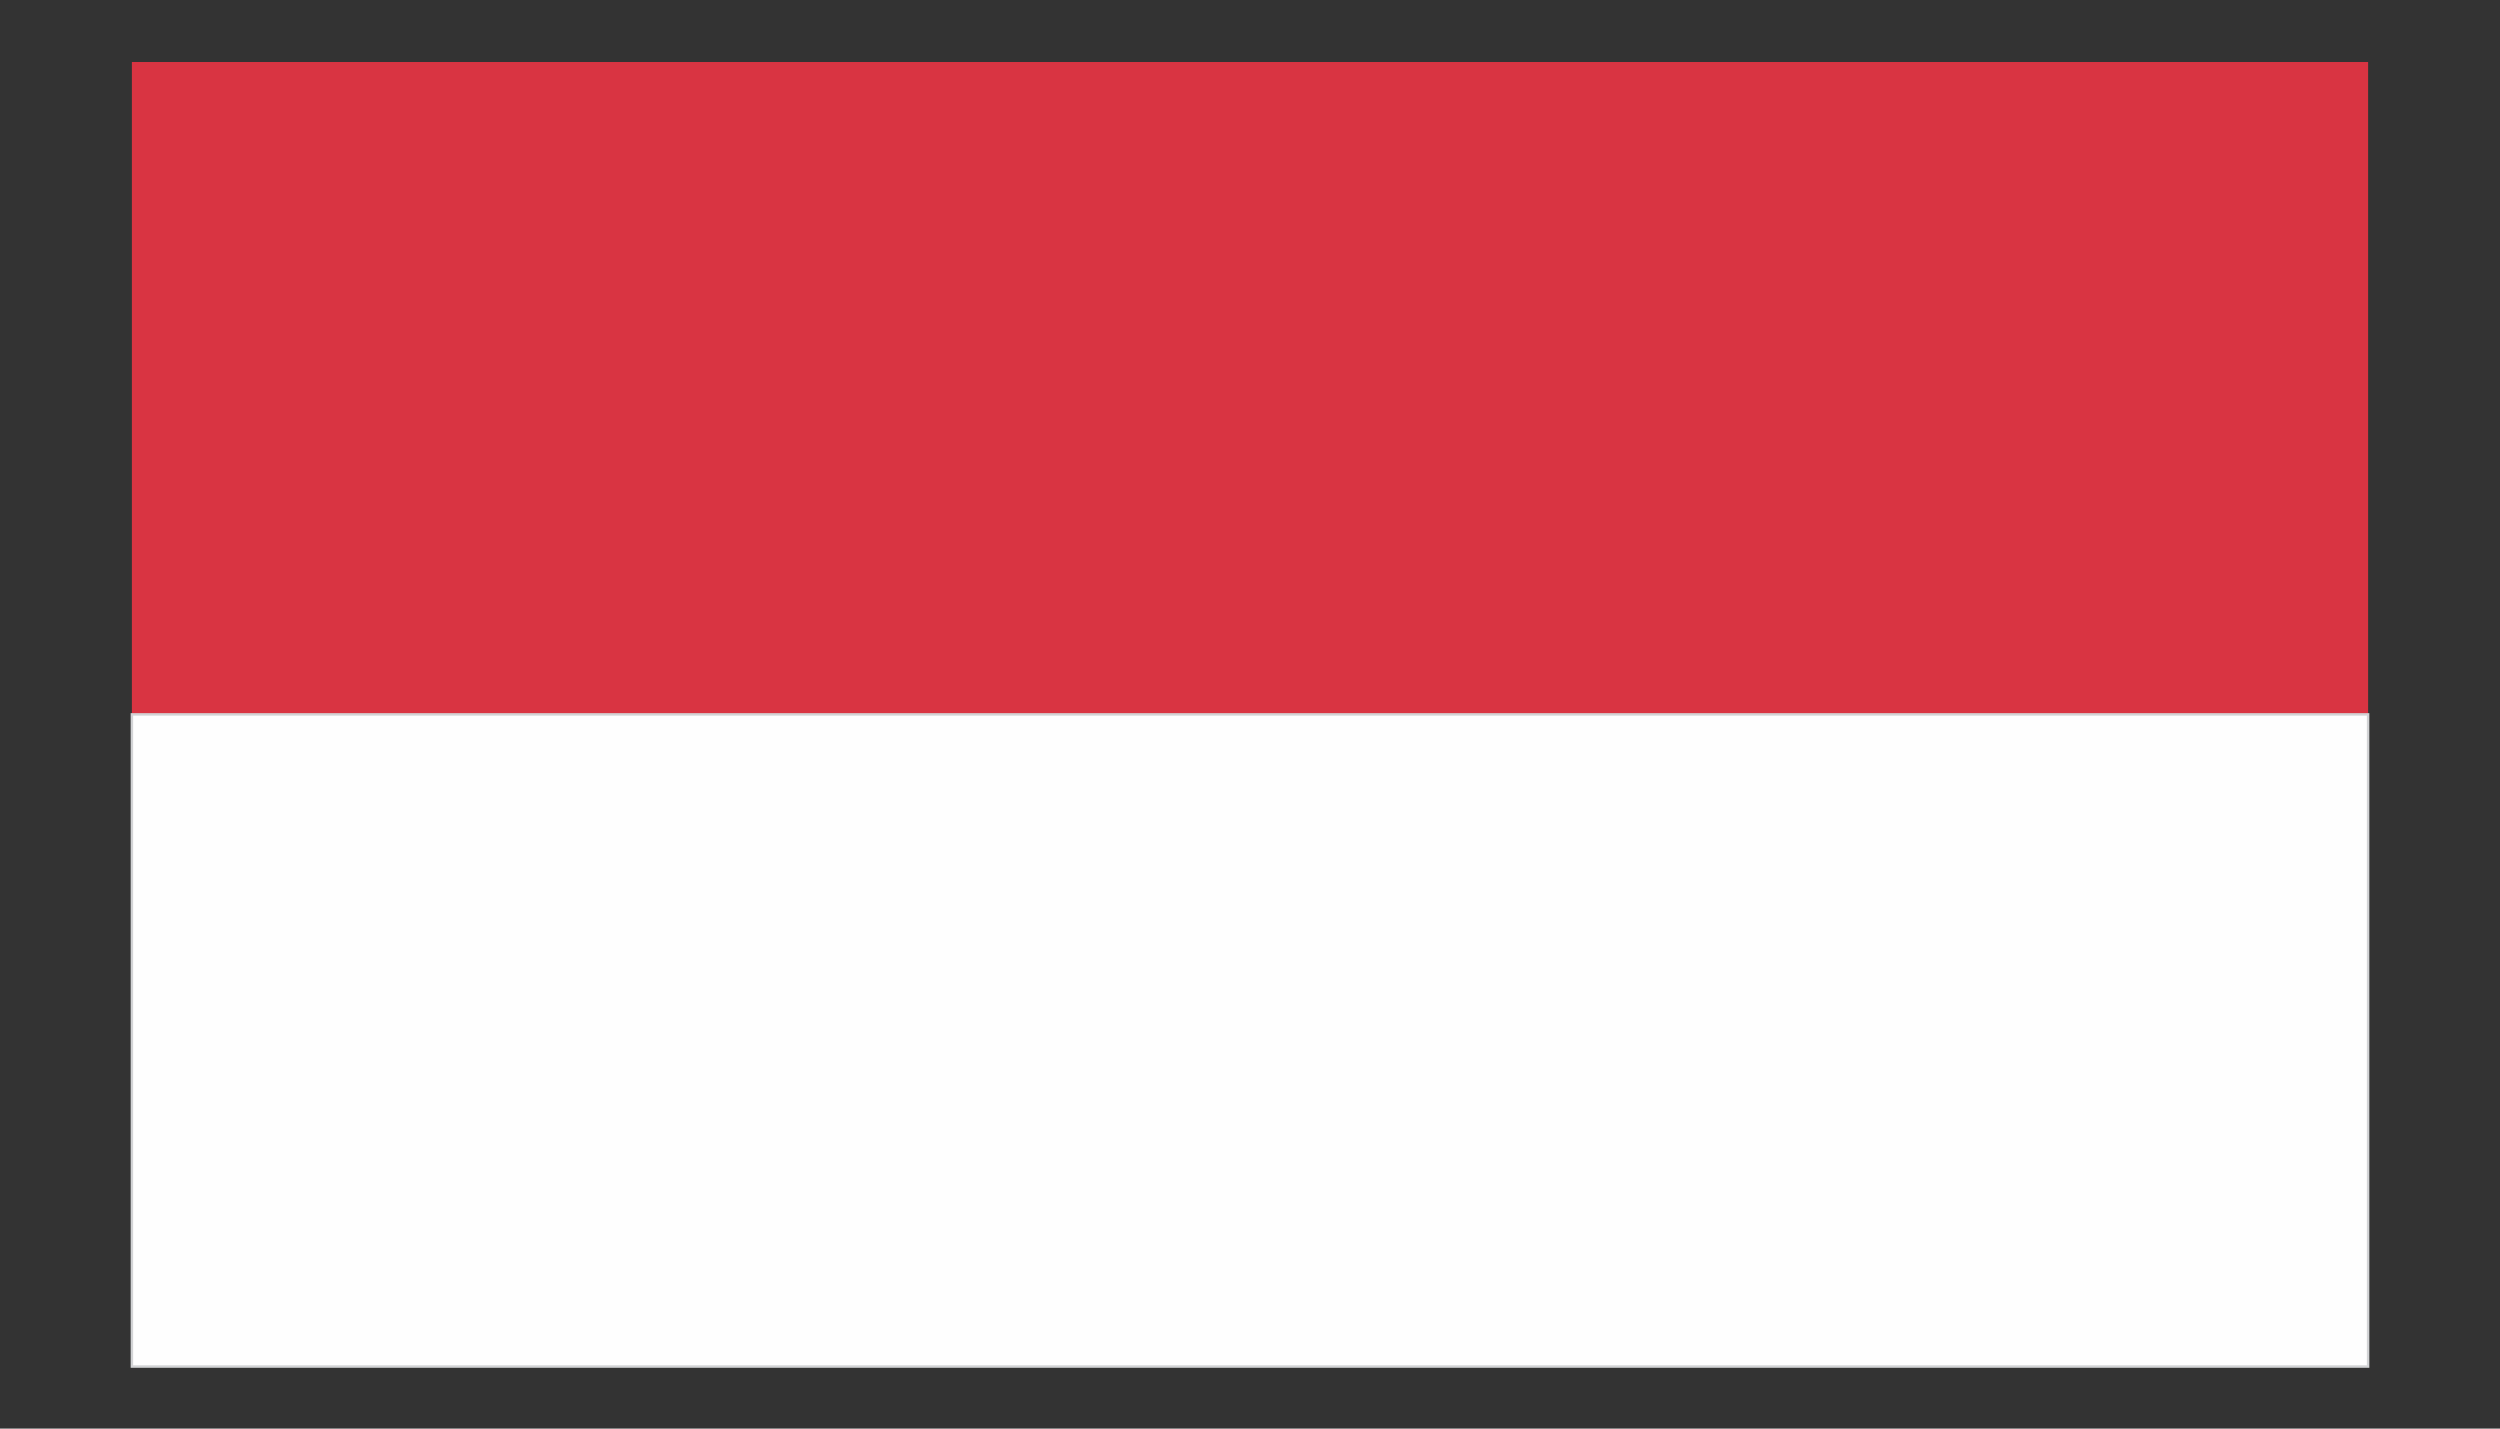
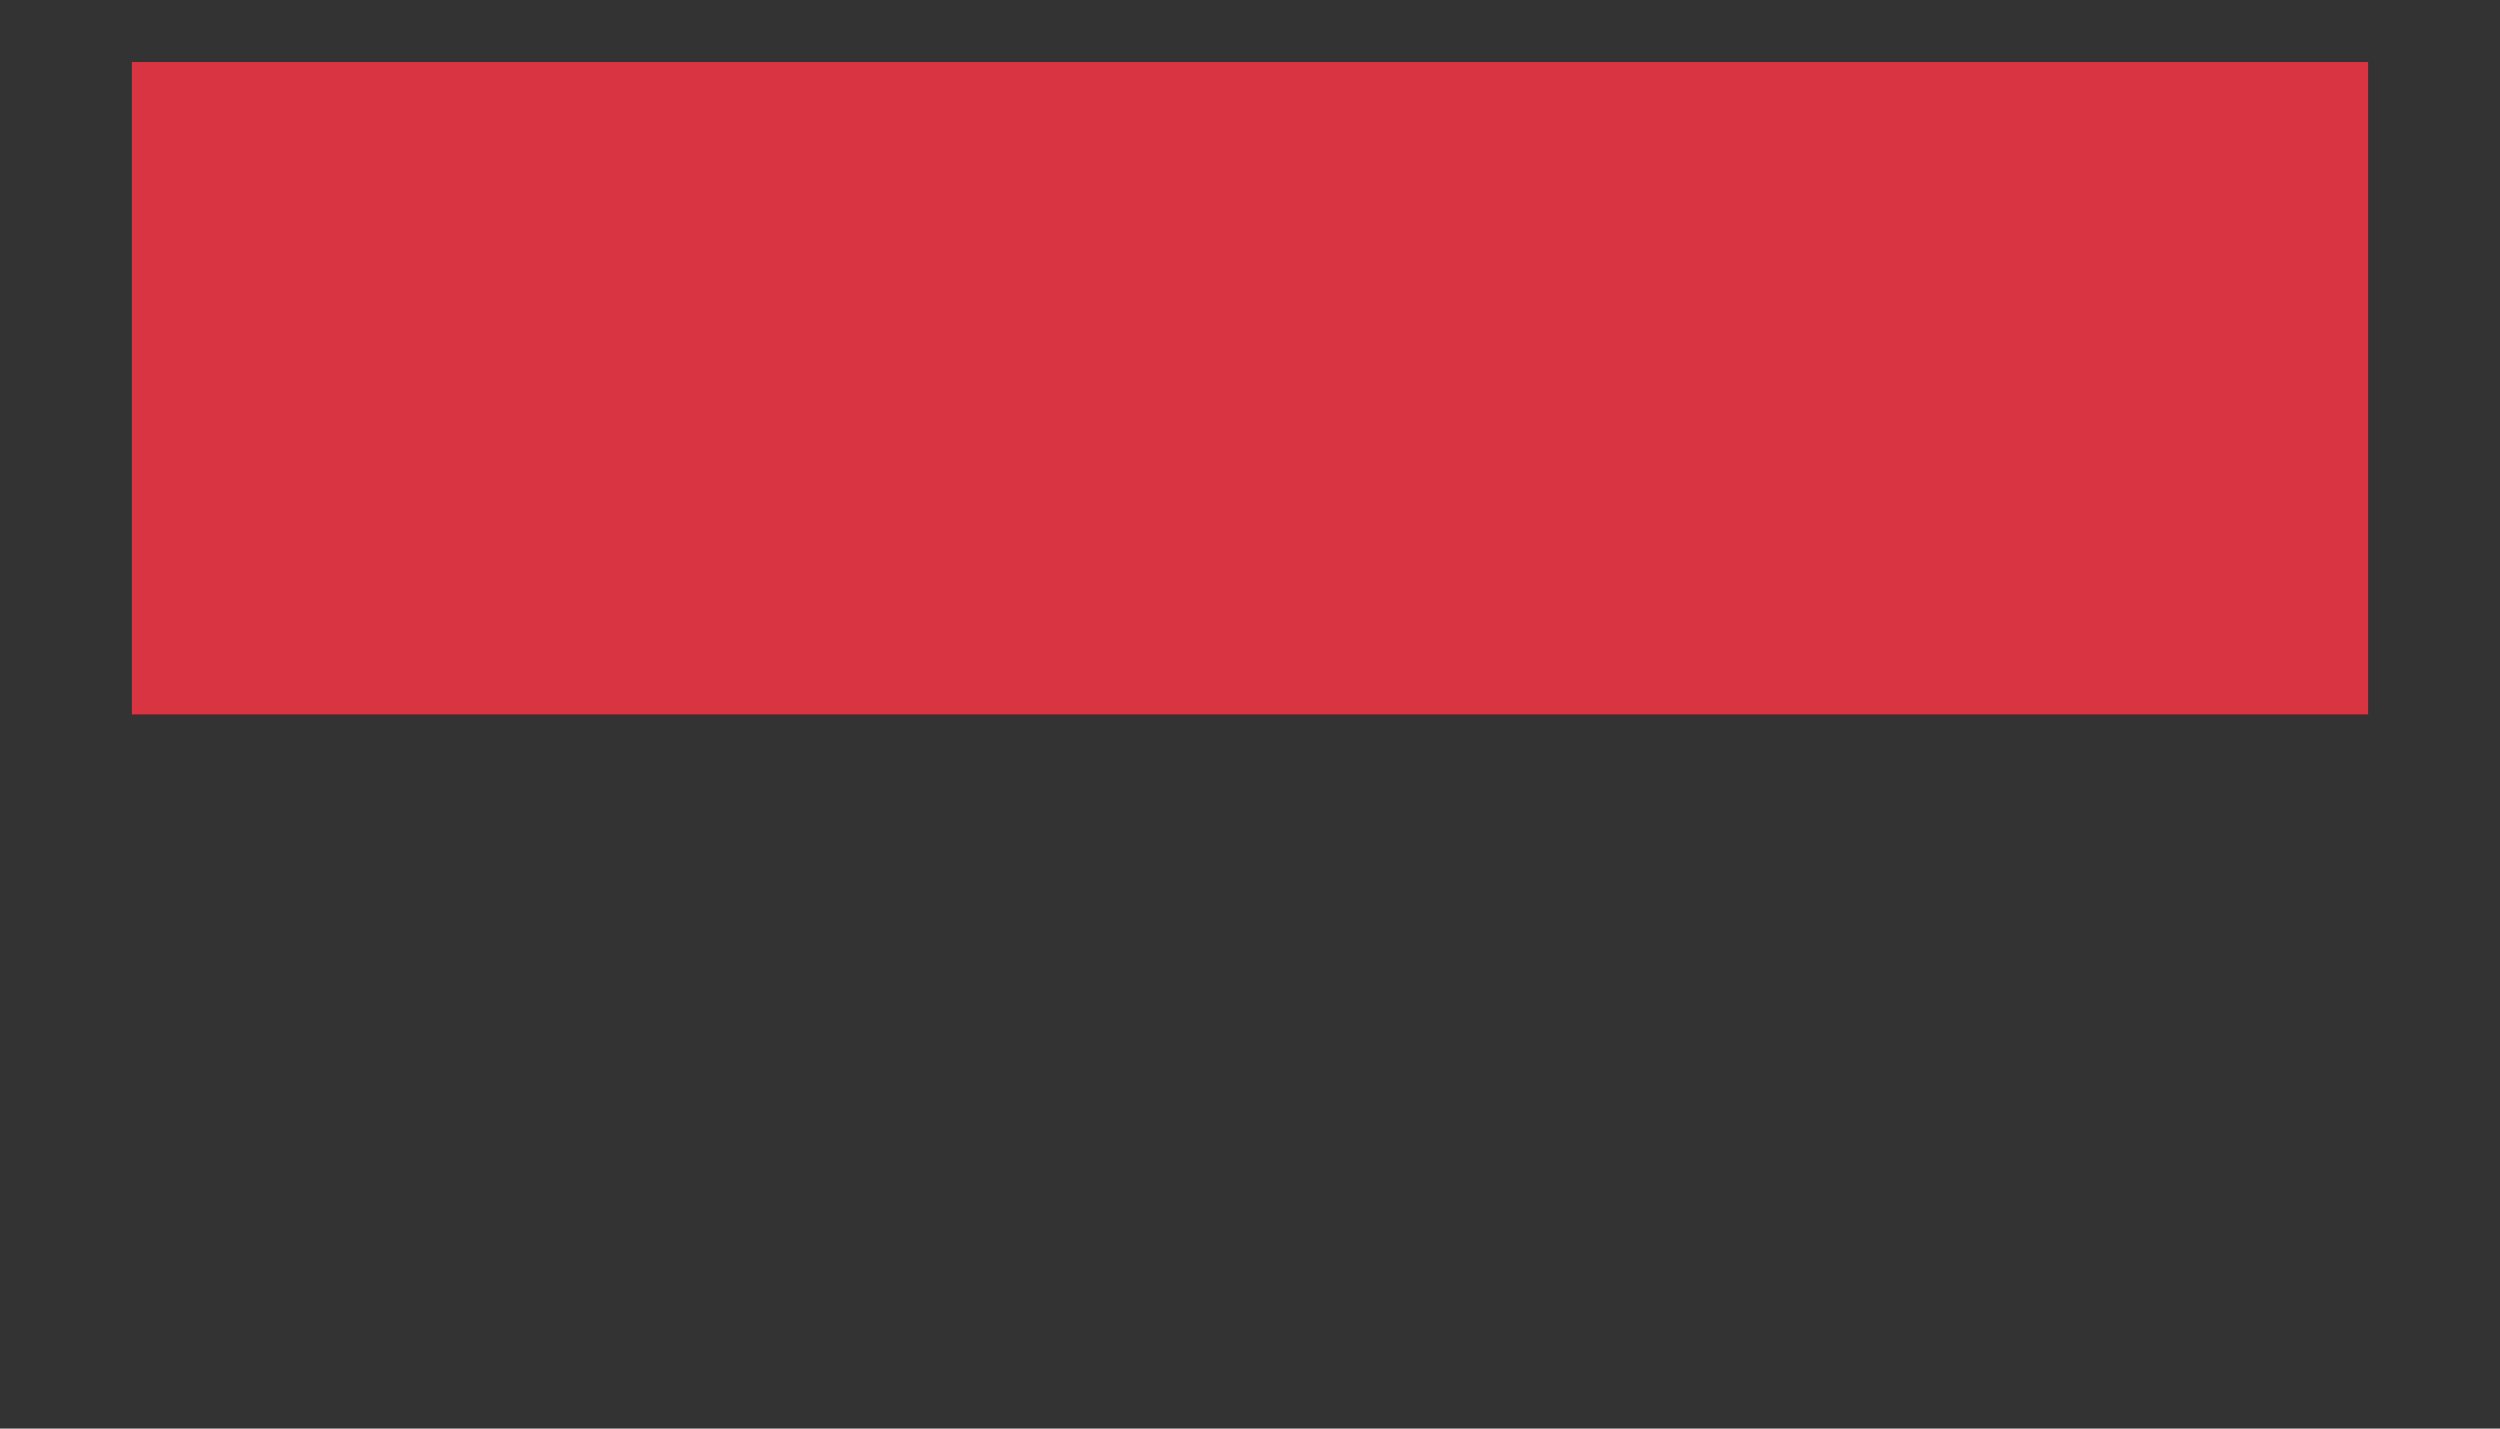
<svg xmlns="http://www.w3.org/2000/svg" xml:space="preserve" width="7in" height="4in" version="1.1" style="shape-rendering:geometricPrecision; text-rendering:geometricPrecision; image-rendering:optimizeQuality; fill-rule:evenodd; clip-rule:evenodd" viewBox="0 0 7000 4000">
  <rect x="0" y="0" width="7000" height="4000" fill="#333333" stroke="none" />
  <defs>
    <style type="text/css">
   
    .str0 {stroke:#D2D3D5;stroke-width:6.94;stroke-miterlimit:2.613}
    .fil1 {fill:#FEFEFE;fill-rule:nonzero}
    .fil0 {fill:#D93442;fill-rule:nonzero}
   
  </style>
  </defs>
  <g id="Layer_x0020_1">
    <g id="_1722398208128">
      <polygon class="fil0" points="369.3,2000.29 6630.7,2000.29 6630.7,173.64 369.3,173.64 " />
-       <polygon class="fil1 str0" points="369.3,3826.36 6630.7,3826.36 6630.7,2000.29 369.3,2000.29 " />
    </g>
  </g>
</svg>